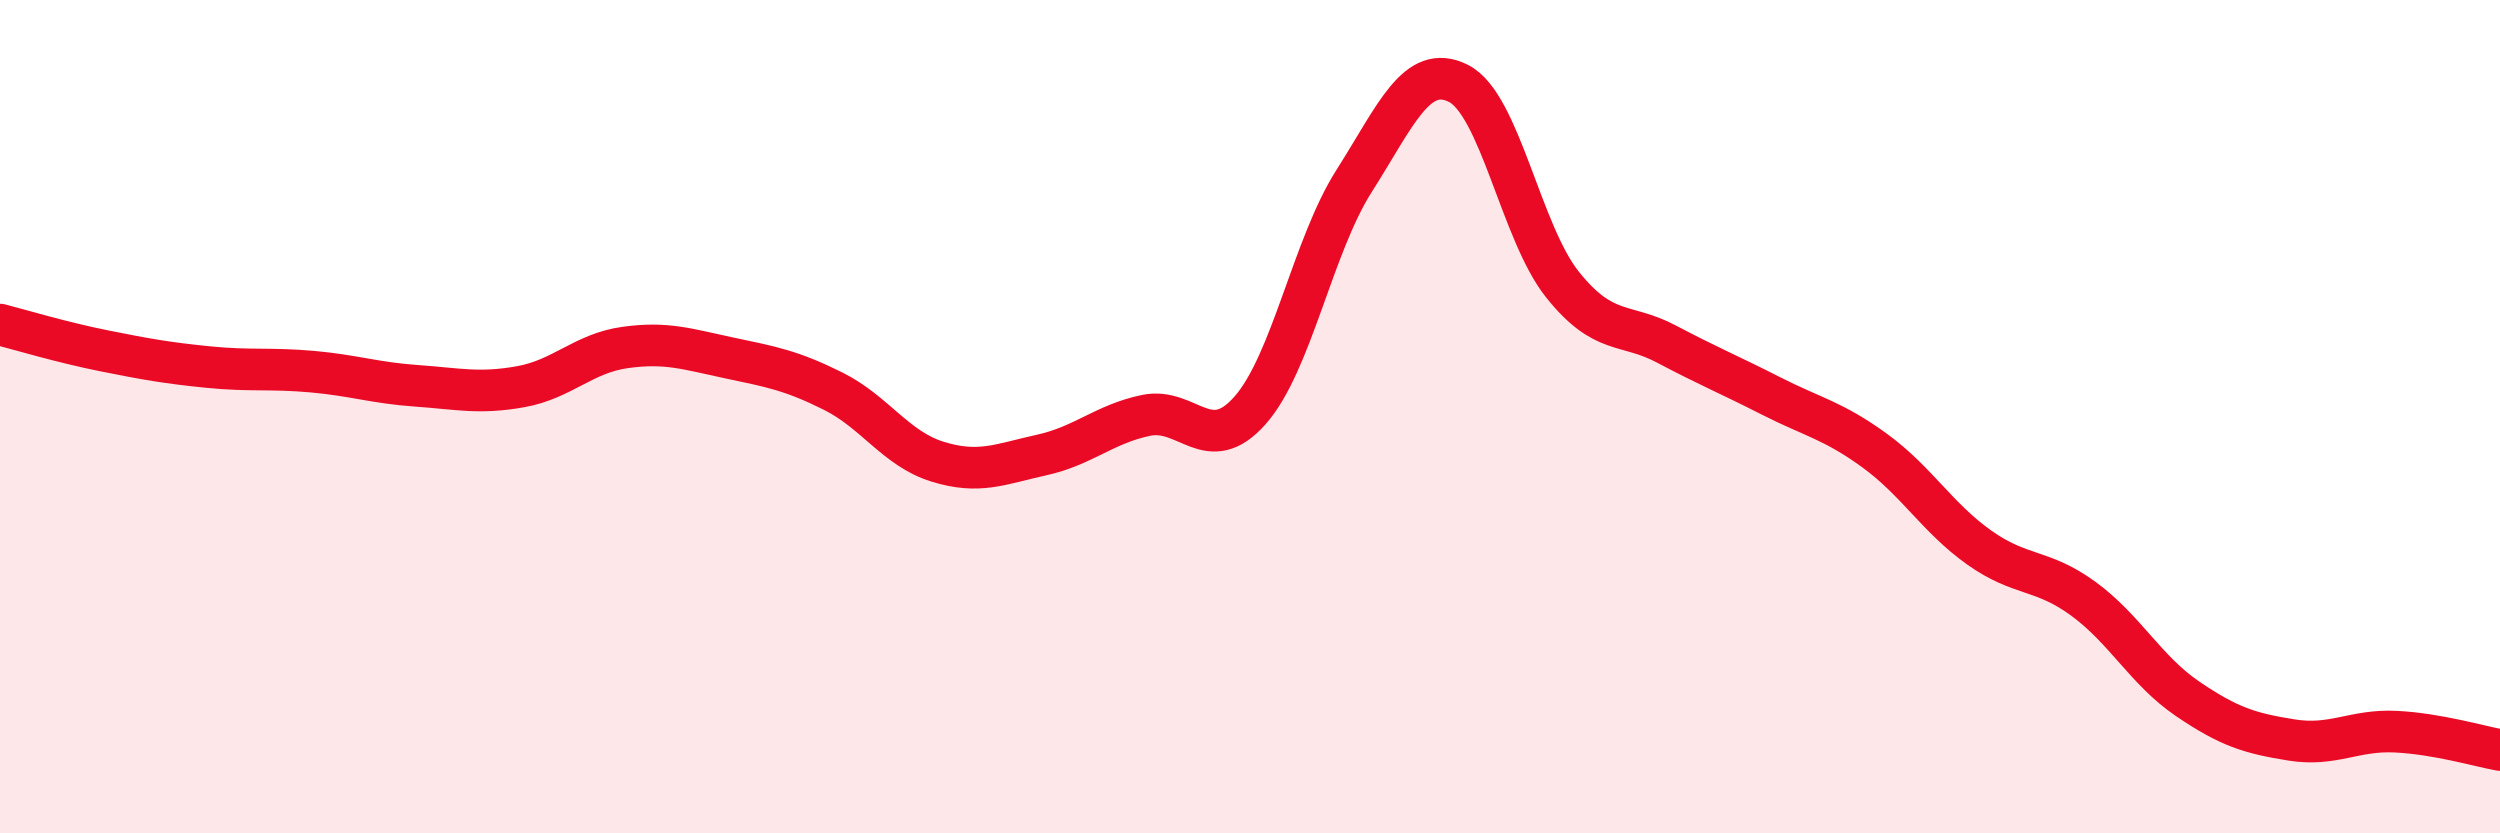
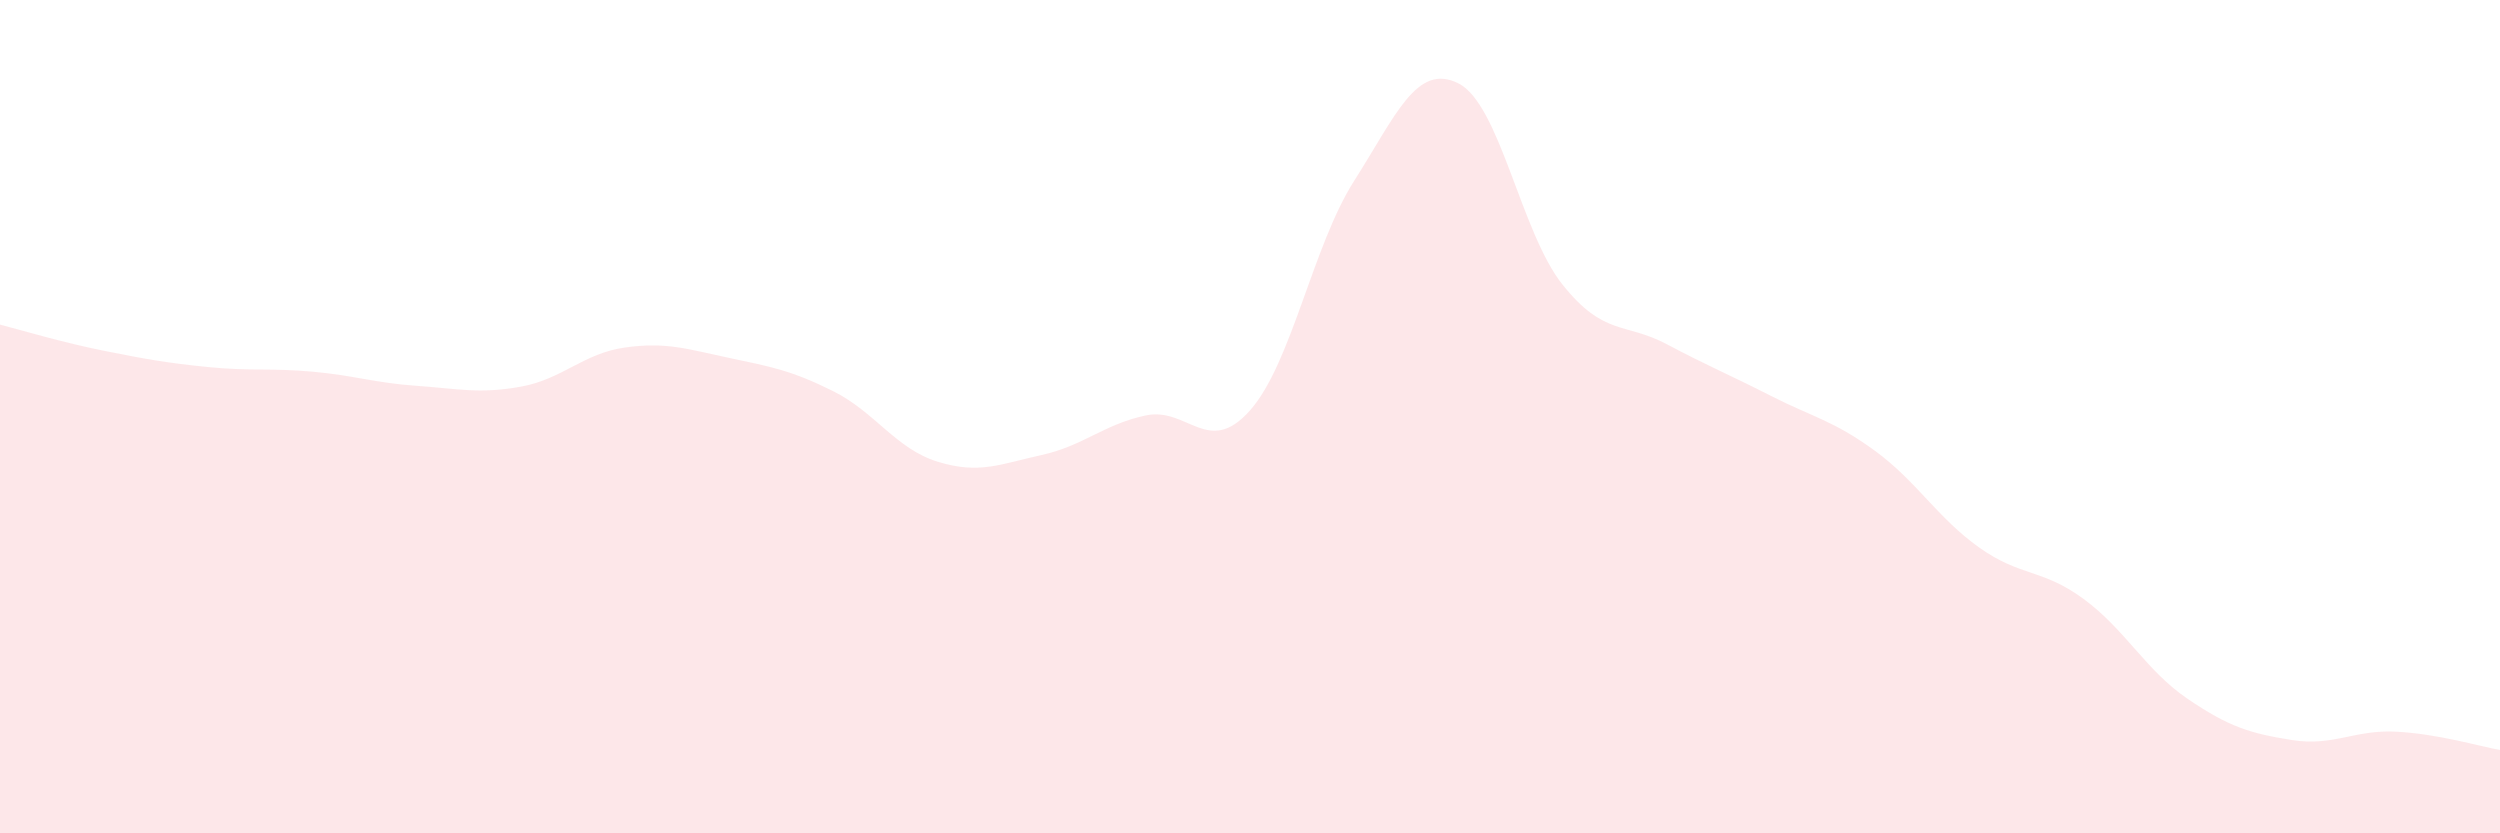
<svg xmlns="http://www.w3.org/2000/svg" width="60" height="20" viewBox="0 0 60 20">
  <path d="M 0,7.79 C 0.5,7.92 1.5,8.22 2.5,8.42 C 3.5,8.62 4,8.71 5,8.81 C 6,8.91 6.5,8.83 7.5,8.92 C 8.5,9.01 9,9.19 10,9.26 C 11,9.33 11.5,9.46 12.5,9.28 C 13.5,9.1 14,8.48 15,8.34 C 16,8.2 16.5,8.38 17.5,8.59 C 18.5,8.8 19,8.89 20,9.39 C 21,9.89 21.5,10.77 22.5,11.08 C 23.5,11.39 24,11.14 25,10.92 C 26,10.7 26.5,10.18 27.5,9.97 C 28.5,9.76 29,10.98 30,9.85 C 31,8.72 31.5,5.91 32.5,4.34 C 33.5,2.77 34,1.5 35,2 C 36,2.5 36.5,5.58 37.5,6.83 C 38.5,8.08 39,7.73 40,8.26 C 41,8.79 41.5,8.99 42.5,9.5 C 43.5,10.01 44,10.09 45,10.82 C 46,11.55 46.5,12.43 47.5,13.14 C 48.5,13.85 49,13.64 50,14.37 C 51,15.1 51.5,16.09 52.5,16.77 C 53.5,17.45 54,17.6 55,17.76 C 56,17.92 56.5,17.51 57.5,17.56 C 58.5,17.61 59.5,17.91 60,18L60 20L0 20Z" fill="#EB0A25" opacity="0.1" stroke-linecap="round" stroke-linejoin="round" />
-   <path d="M 0,7.79 C 0.5,7.92 1.5,8.22 2.5,8.42 C 3.5,8.62 4,8.71 5,8.81 C 6,8.91 6.5,8.83 7.5,8.92 C 8.5,9.01 9,9.19 10,9.26 C 11,9.33 11.5,9.46 12.5,9.28 C 13.5,9.1 14,8.48 15,8.34 C 16,8.2 16.5,8.38 17.5,8.59 C 18.5,8.8 19,8.89 20,9.39 C 21,9.89 21.5,10.77 22.5,11.08 C 23.5,11.39 24,11.14 25,10.92 C 26,10.7 26.5,10.18 27.5,9.97 C 28.5,9.76 29,10.98 30,9.85 C 31,8.72 31.5,5.91 32.5,4.34 C 33.5,2.77 34,1.5 35,2 C 36,2.5 36.5,5.58 37.5,6.83 C 38.5,8.08 39,7.73 40,8.26 C 41,8.79 41.5,8.99 42.5,9.5 C 43.5,10.01 44,10.09 45,10.82 C 46,11.55 46.5,12.43 47.5,13.14 C 48.5,13.85 49,13.64 50,14.37 C 51,15.1 51.5,16.09 52.5,16.77 C 53.5,17.45 54,17.6 55,17.76 C 56,17.92 56.5,17.51 57.5,17.56 C 58.5,17.61 59.5,17.91 60,18" stroke="#EB0A25" stroke-width="1" fill="none" stroke-linecap="round" stroke-linejoin="round" />
</svg>